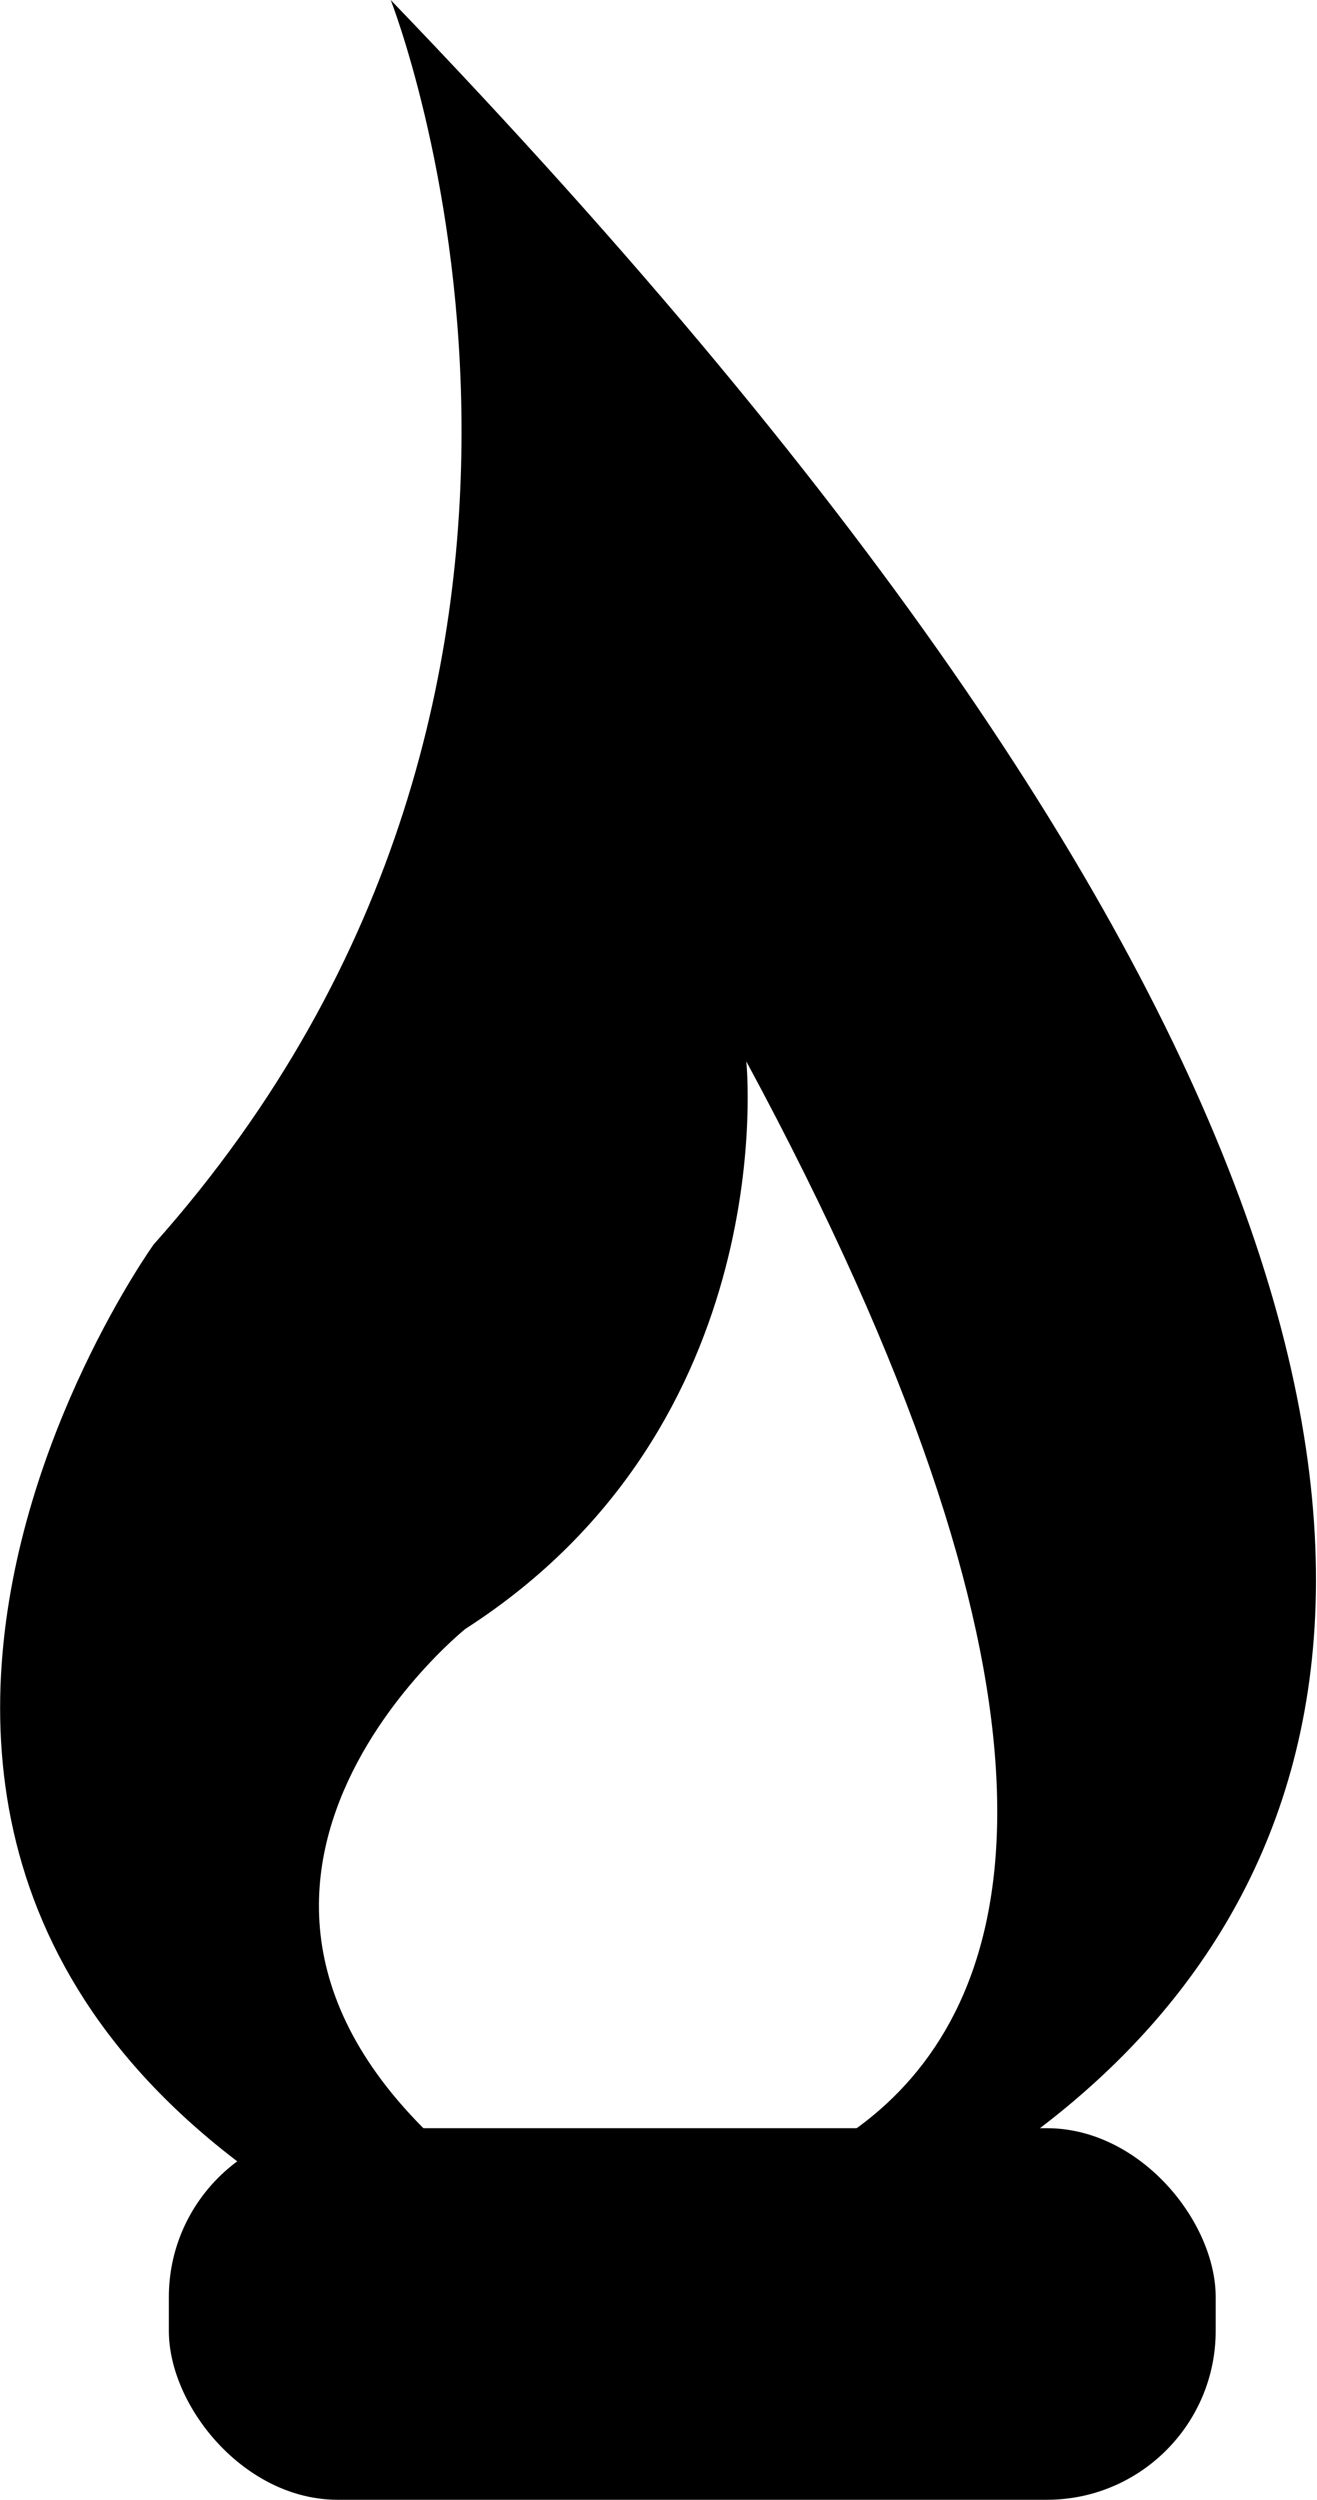
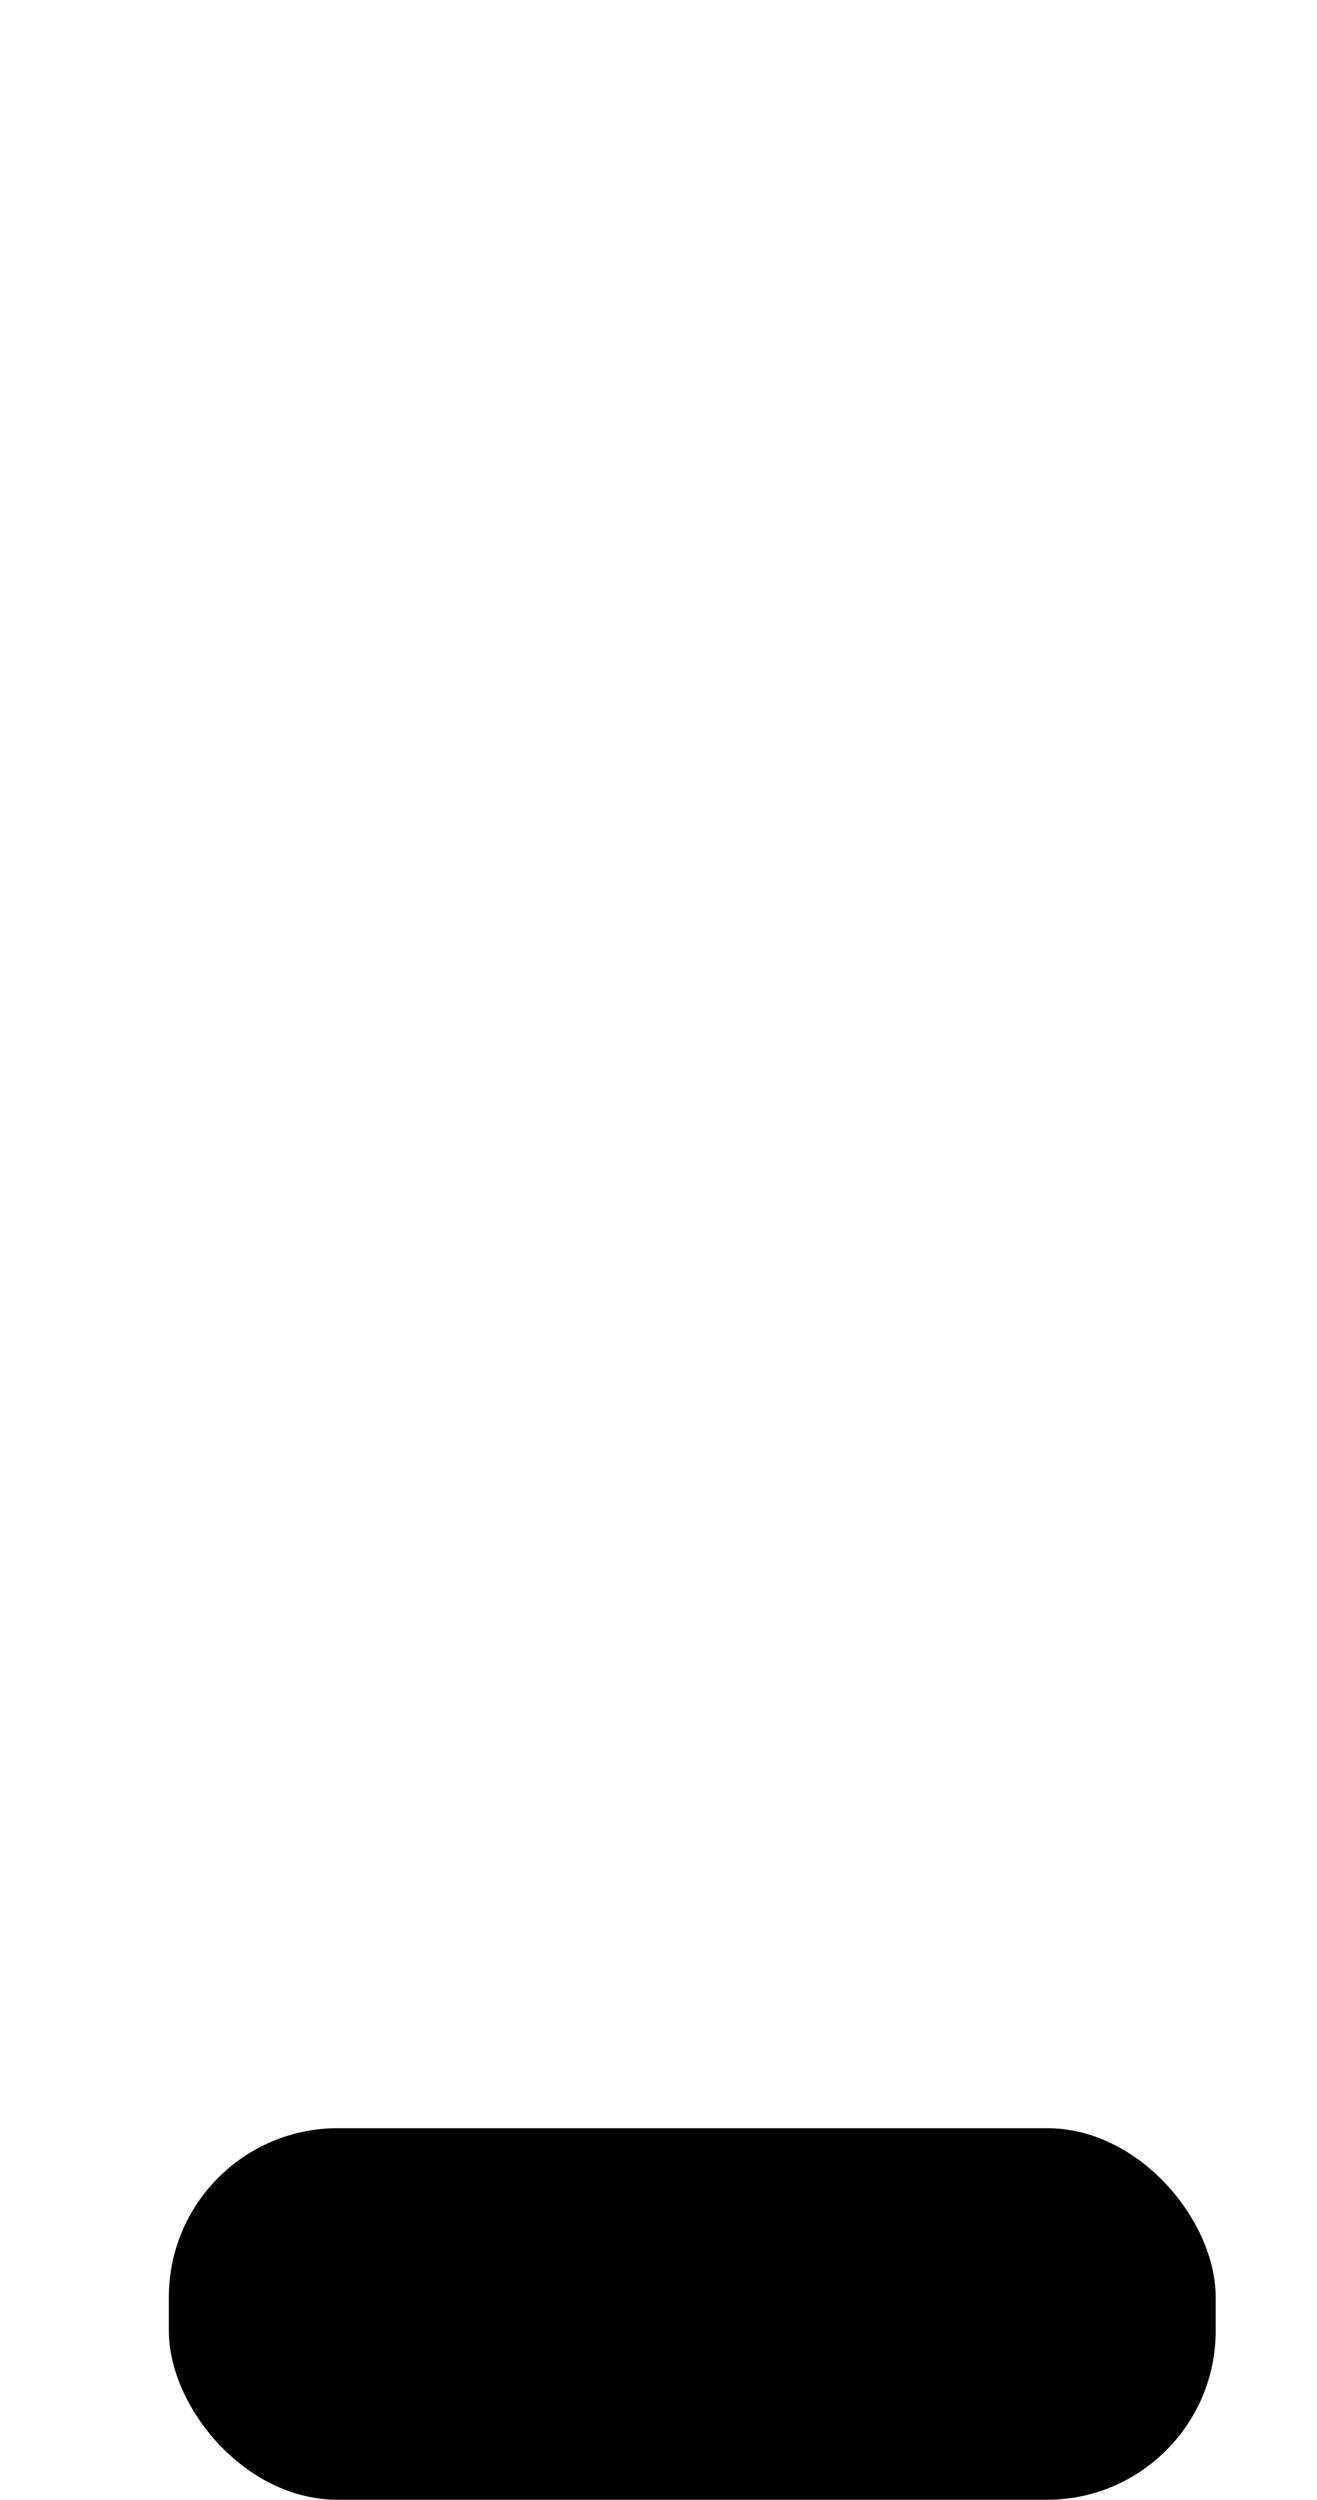
<svg xmlns="http://www.w3.org/2000/svg" width="39" height="74" viewBox="0 0 39 74" fill="none">
  <g clip-path="url(#clip0_177_2)">
    <path d="M11.57 0C11.57 0 19.49 20.09 4.55 36.84C4.55 36.84 -11.57 59.28 16.9 68.99C16.9 68.99 69.94 60.62 11.57 0ZM15.42 65.36C3.01 56.87 13.78 48.22 13.78 48.22C23.22 42.16 22.1 31.42 22.1 31.42C42.09 68.44 15.42 65.36 15.42 65.36Z" fill="black" />
  </g>
  <rect x="5" y="63" width="31" height="11" rx="5" fill="black" />
  <defs>
    <clipPath id="clip0_177_2">
-       <rect width="38.97" height="68.99" fill="white" />
-     </clipPath>
+       </clipPath>
  </defs>
</svg>